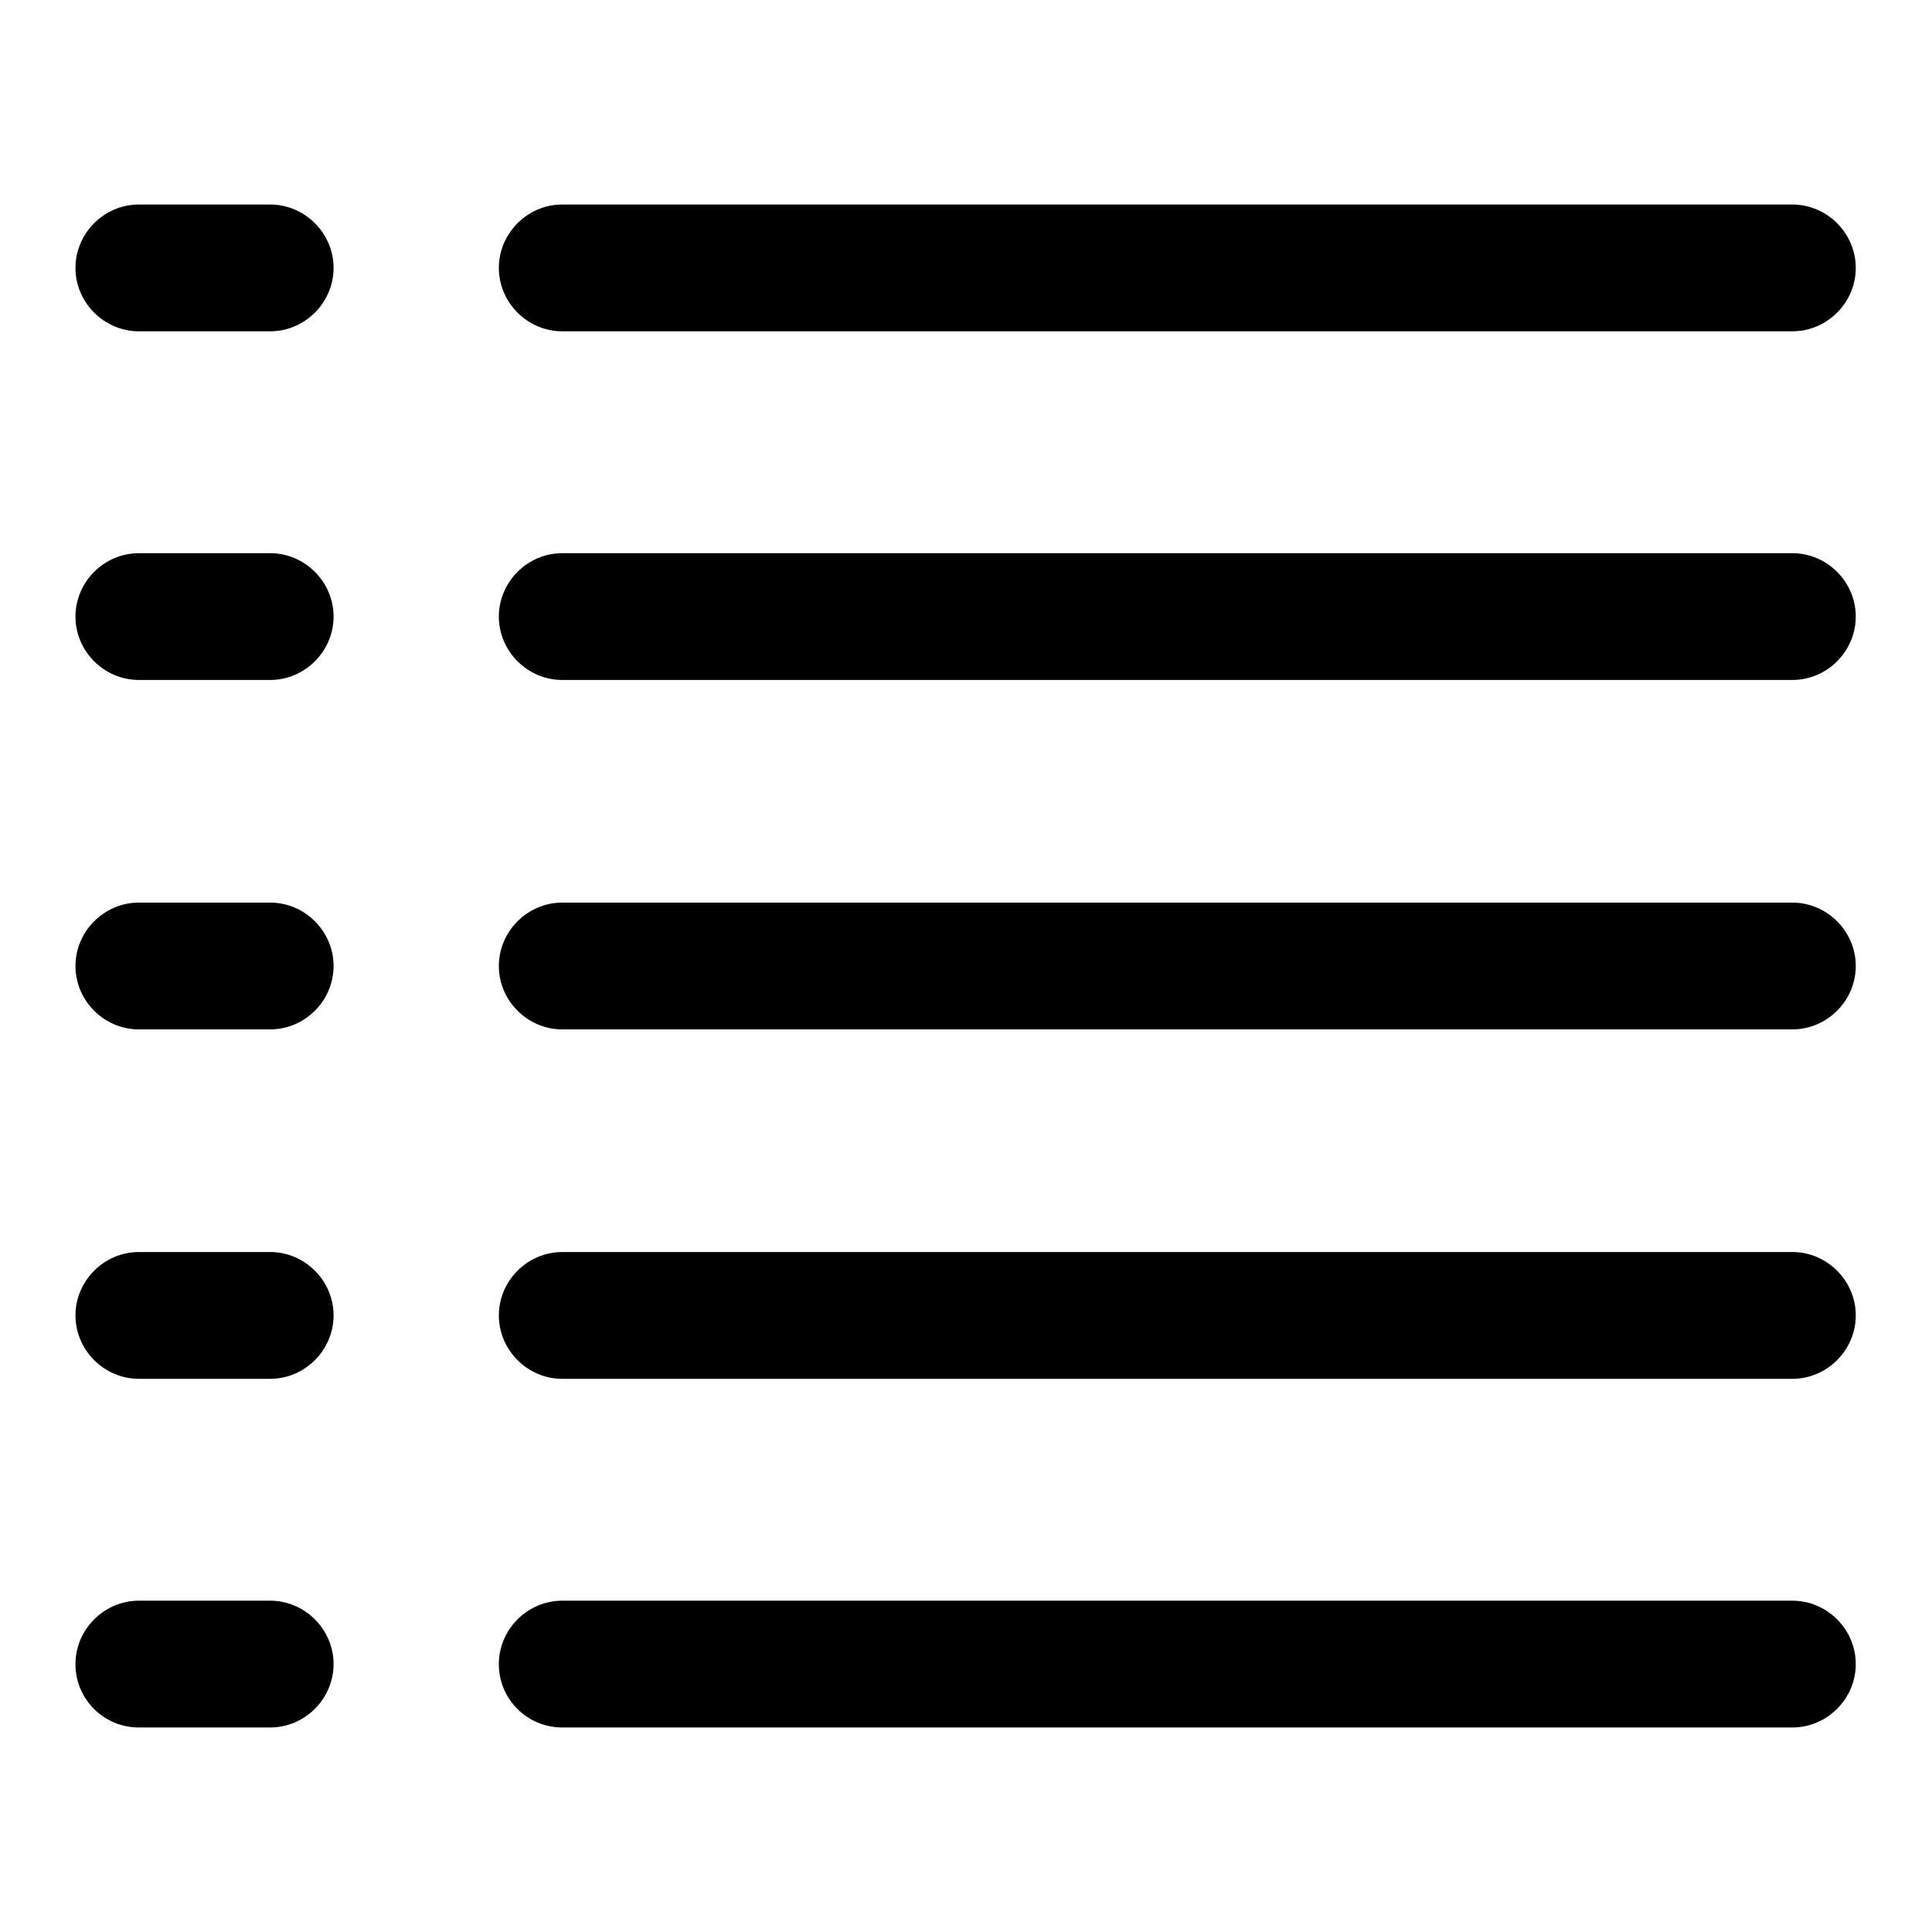
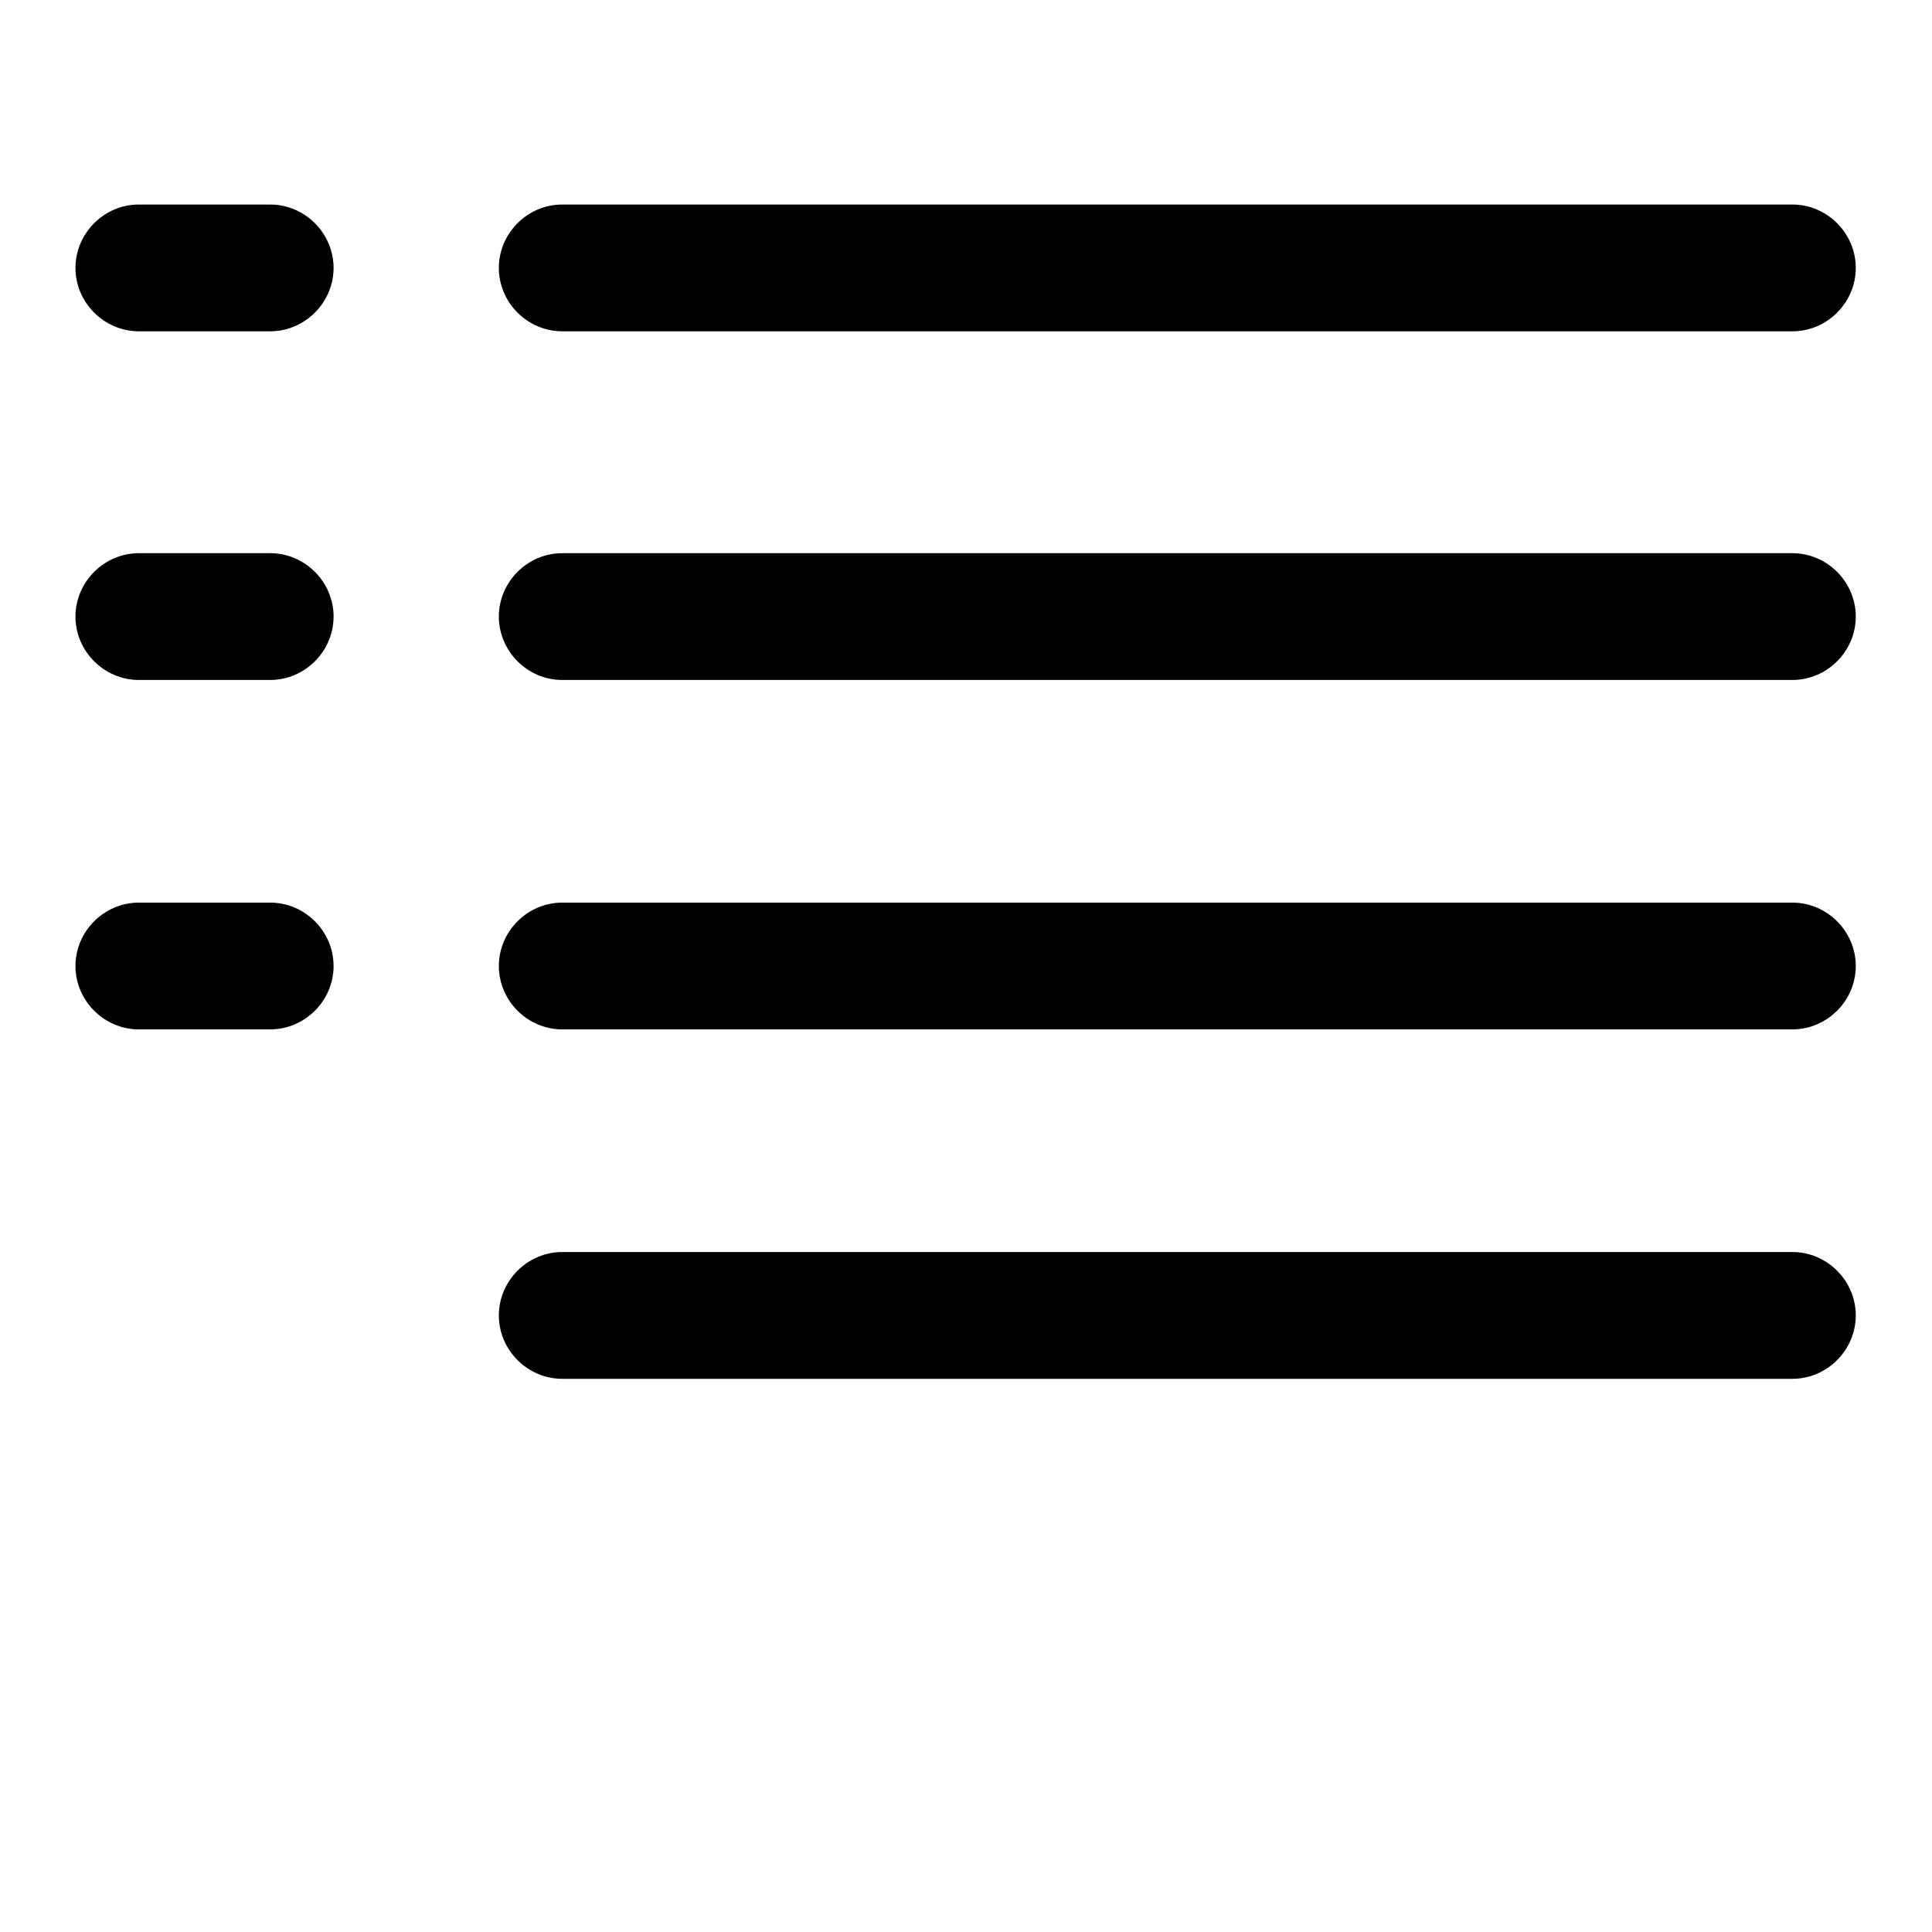
<svg xmlns="http://www.w3.org/2000/svg" version="1.1" x="0px" y="0px" viewBox="0 0 256 256" enable-background="new 0 0 256 256" xml:space="preserve">
  <g>
    <g>
      <path fill="#000000" d="M66.1,128c0-4.6,3.8-8.4,8.4-8.4h163c4.6,0,8.4,3.8,8.4,8.4c0,4.6-3.8,8.4-8.4,8.4h-163C69.9,136.4,66.1,132.6,66.1,128z" />
      <path fill="#000000" d="M10,128c0-4.6,3.8-8.4,8.4-8.4h17.4c4.6,0,8.4,3.8,8.4,8.4c0,4.6-3.8,8.4-8.4,8.4H18.4C13.8,136.4,10,132.6,10,128z" />
      <path fill="#000000" d="M66.1,81.7c0-4.6,3.8-8.4,8.4-8.4h163c4.6,0,8.4,3.8,8.4,8.4s-3.8,8.4-8.4,8.4h-163C69.9,90.1,66.1,86.3,66.1,81.7z" />
      <path fill="#000000" d="M10,81.7c0-4.6,3.8-8.4,8.4-8.4h17.4c4.6,0,8.4,3.8,8.4,8.4s-3.8,8.4-8.4,8.4H18.4C13.8,90.1,10,86.3,10,81.7z" />
      <path fill="#000000" d="M66.1,35.5c0-4.6,3.8-8.4,8.4-8.4h163c4.6,0,8.4,3.8,8.4,8.4s-3.8,8.4-8.4,8.4h-163C69.9,43.9,66.1,40.1,66.1,35.5z M10,35.5c0-4.6,3.8-8.4,8.4-8.4h17.4c4.6,0,8.4,3.8,8.4,8.4s-3.8,8.4-8.4,8.4H18.4C13.8,43.9,10,40.1,10,35.5z" />
      <path fill="#000000" d="M66.1,174.3c0-4.6,3.8-8.4,8.4-8.4h163c4.6,0,8.4,3.8,8.4,8.4s-3.8,8.4-8.4,8.4h-163C69.9,182.7,66.1,178.9,66.1,174.3z" />
-       <path fill="#000000" d="M10,174.3c0-4.6,3.8-8.4,8.4-8.4h17.4c4.6,0,8.4,3.8,8.4,8.4s-3.8,8.4-8.4,8.4H18.4C13.8,182.7,10,178.9,10,174.3z" />
-       <path fill="#000000" d="M66.1,220.5c0-4.6,3.8-8.4,8.4-8.4h163c4.6,0,8.4,3.8,8.4,8.4s-3.8,8.4-8.4,8.4h-163C69.9,228.9,66.1,225.2,66.1,220.5z M10,220.5c0-4.6,3.8-8.4,8.4-8.4h17.4c4.6,0,8.4,3.8,8.4,8.4s-3.8,8.4-8.4,8.4H18.4C13.8,228.9,10,225.2,10,220.5z" />
    </g>
  </g>
</svg>